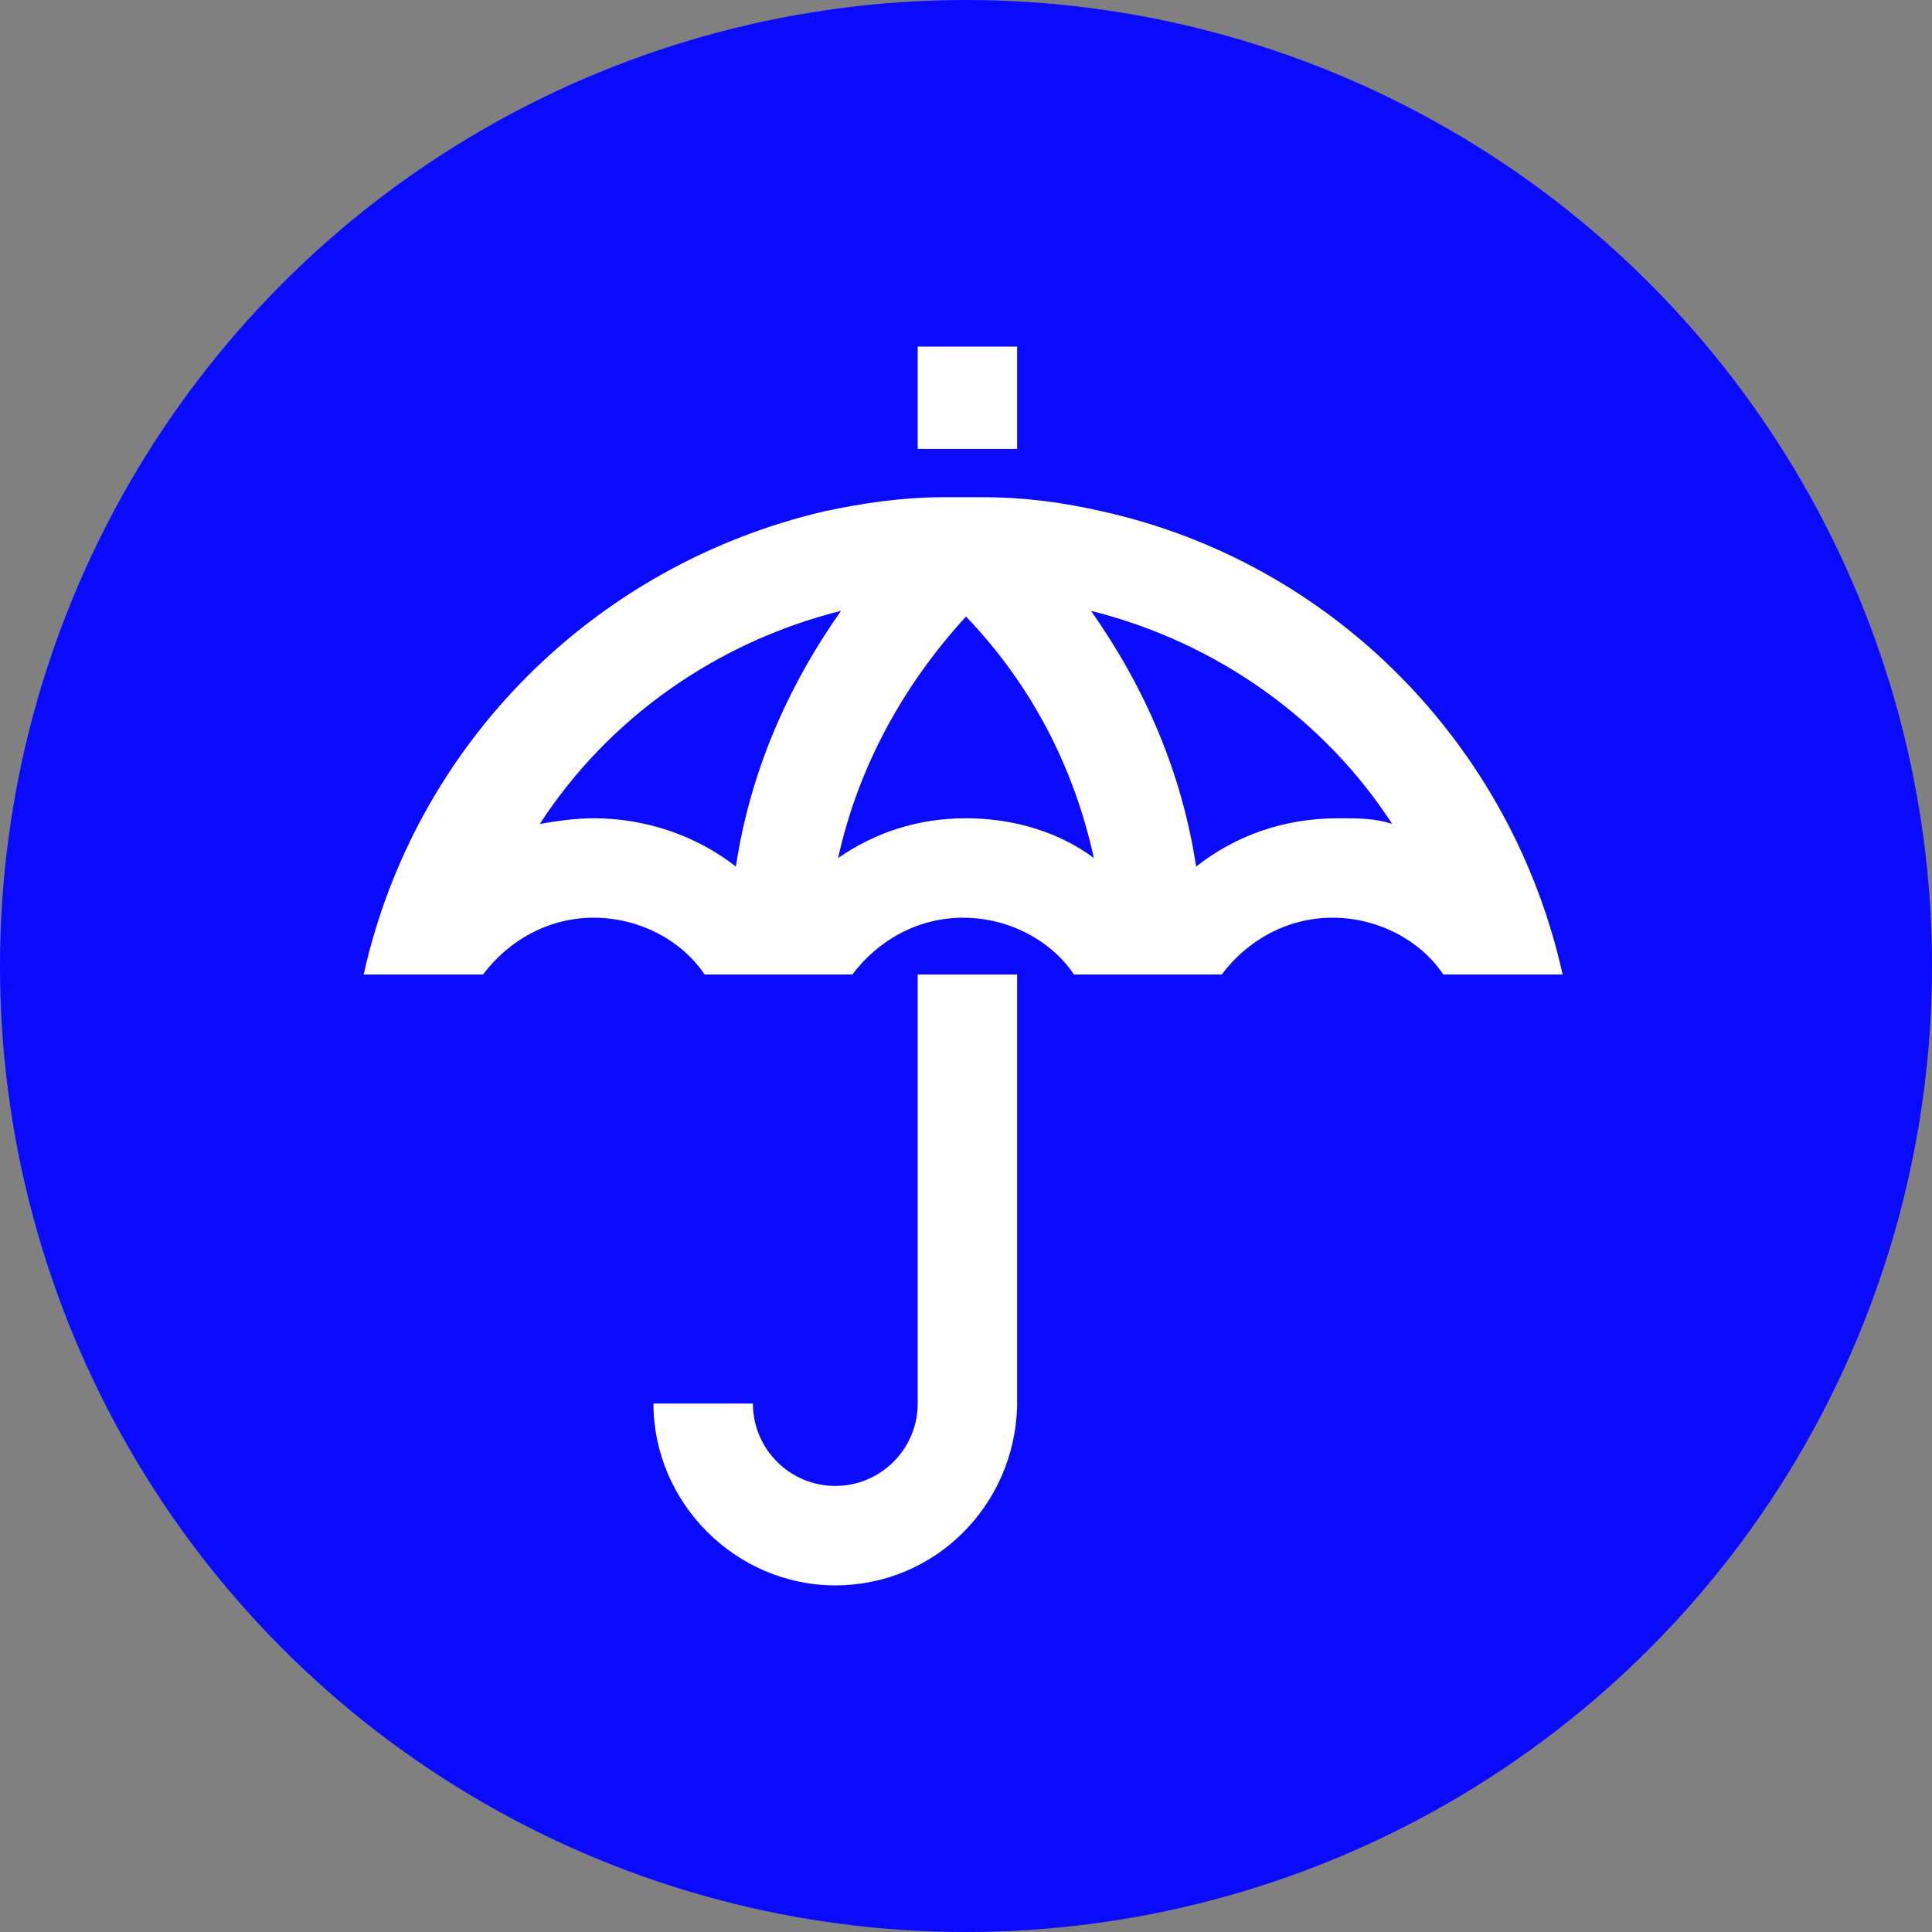
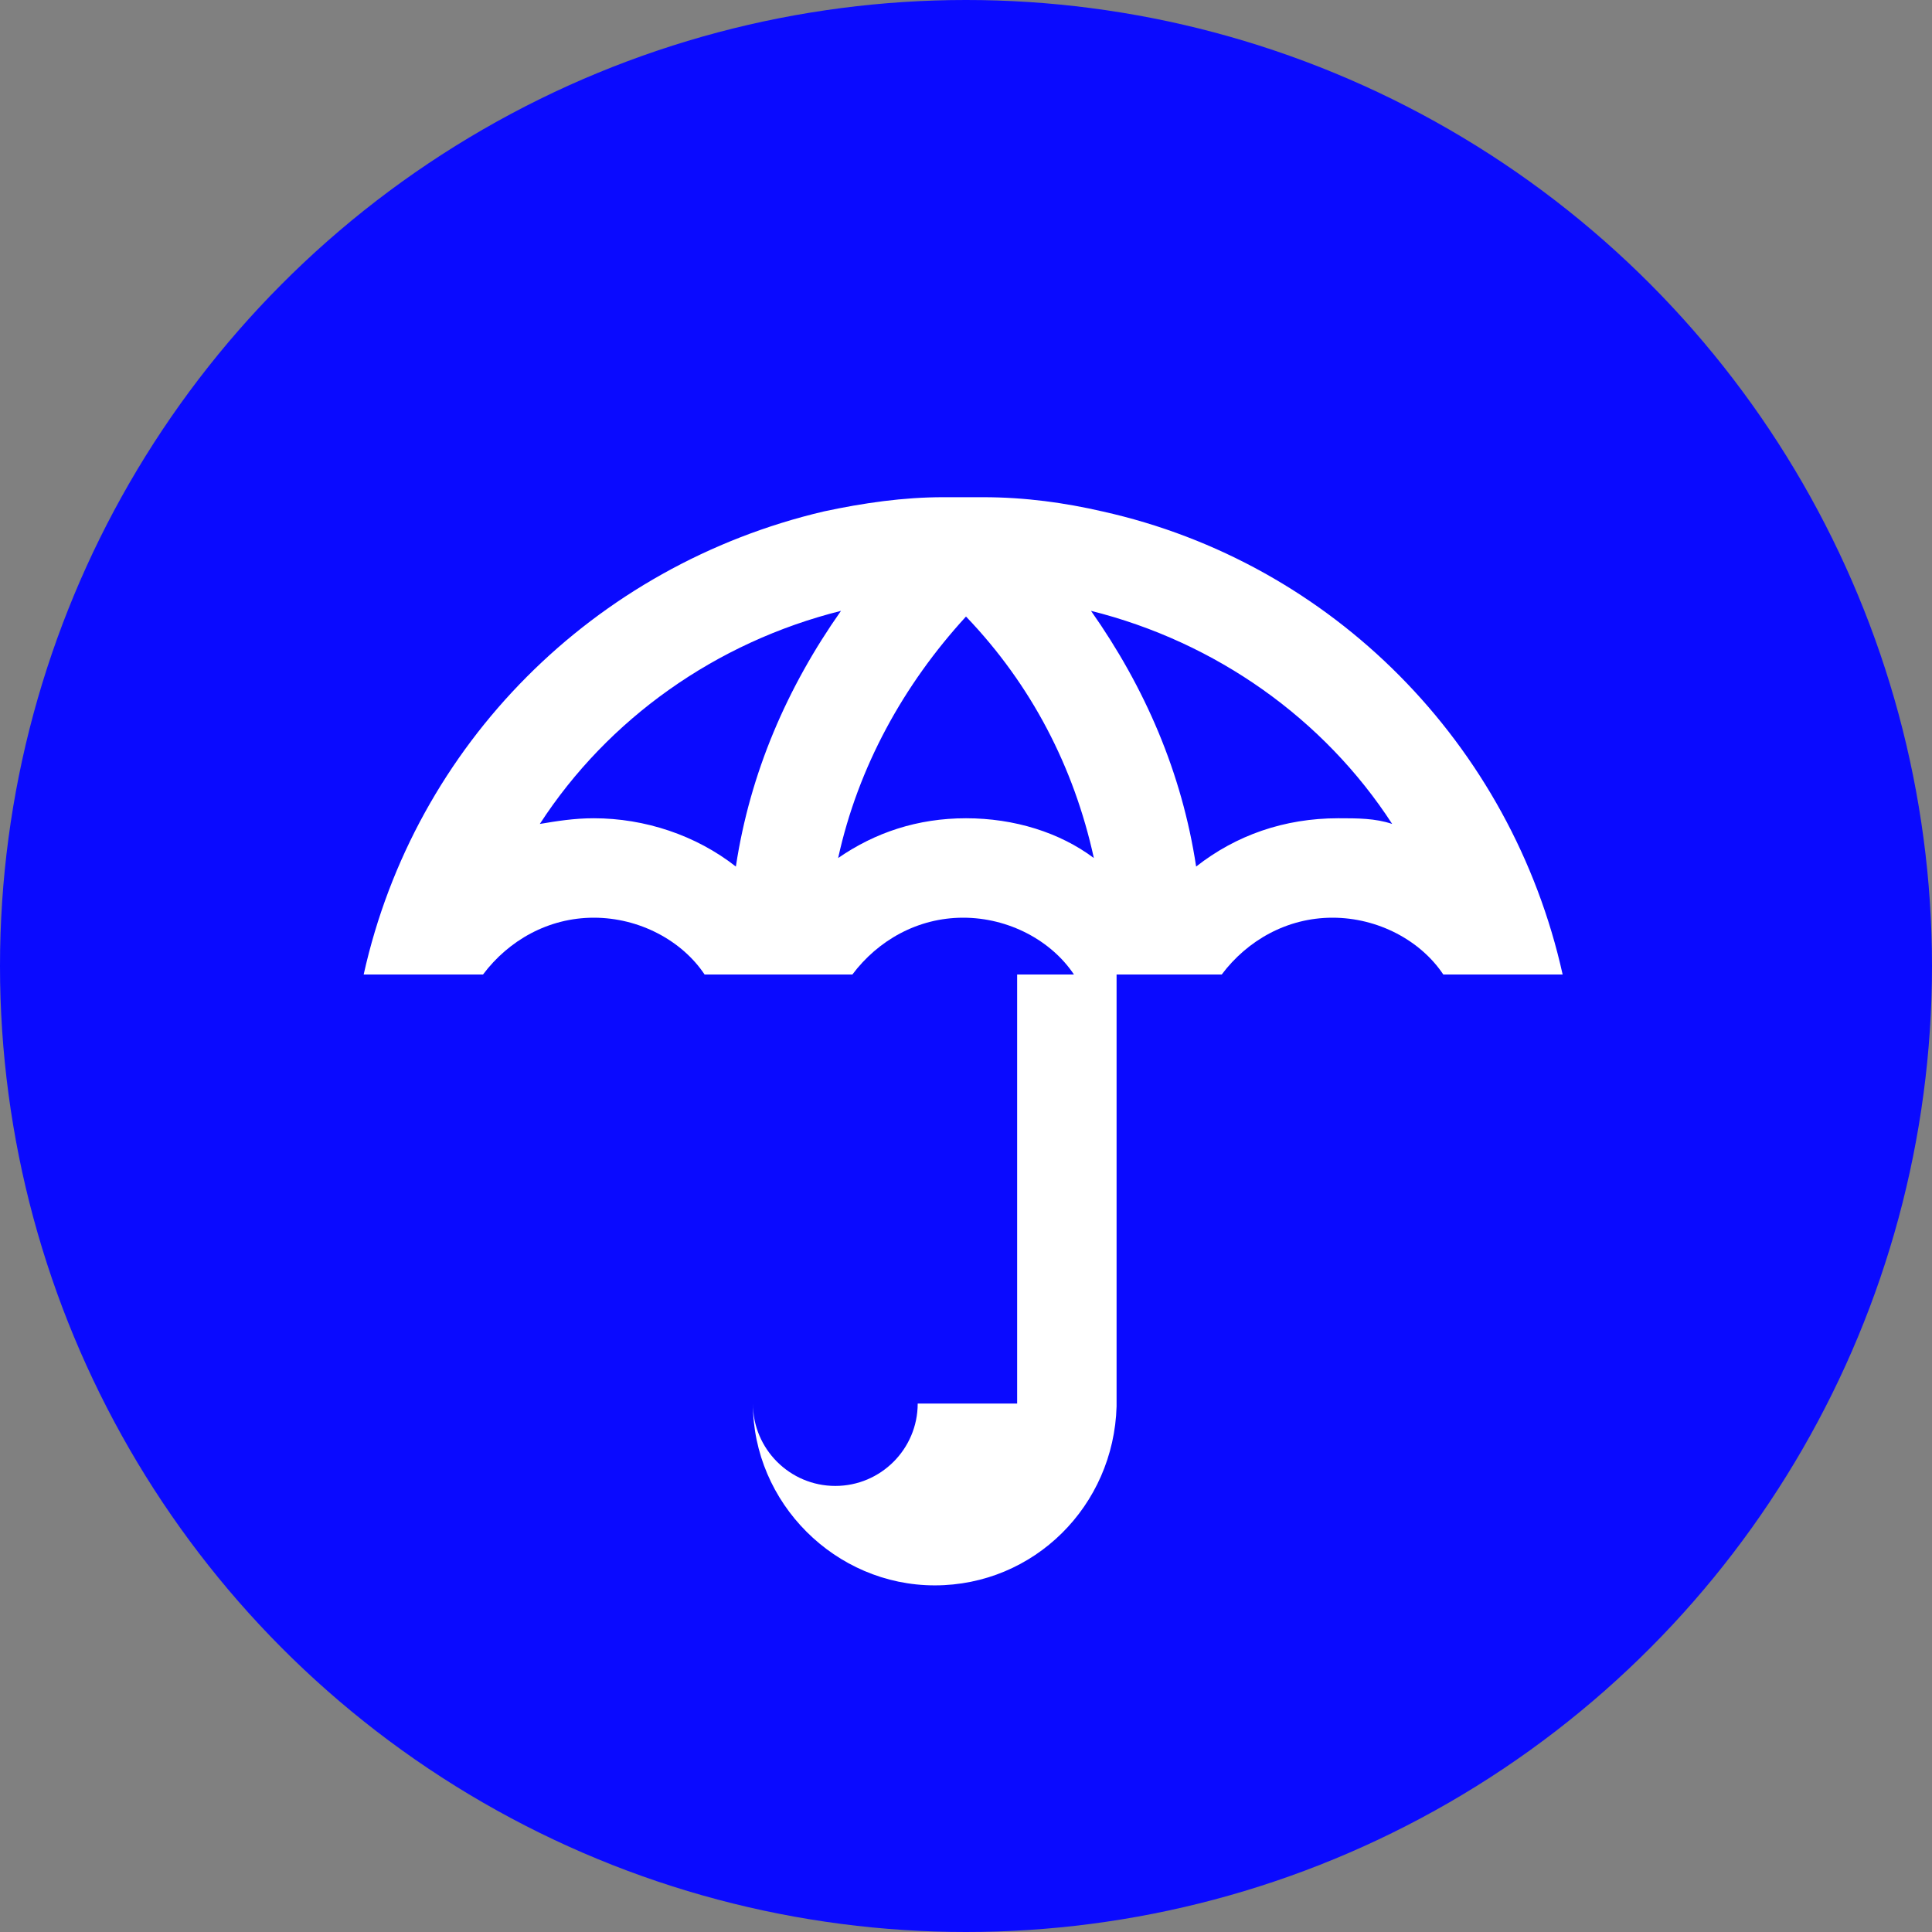
<svg xmlns="http://www.w3.org/2000/svg" version="1.1" id="Camada_1" x="0px" y="0px" viewBox="0 0 68 68" style="enable-background:new 0 0 68 68;" xml:space="preserve">
  <rect x="0" y="0" width="68" height="68" fill="#808080" stroke="none" />
  <style type="text/css">
	.st0{fill:#0A0AFF;}
	.st1{fill:#FFFFFF;}
</style>
  <g>
    <circle class="st0" cx="34" cy="34" r="34" />
    <g>
-       <path class="st1" d="M32.3,49.4L32.3,49.4c0,1.6-1.3,2.9-2.9,2.9c-1.6,0-2.9-1.3-2.9-2.9h-3.5c0,3.5,2.9,6.4,6.4,6.4    c3.5,0,6.3-2.8,6.4-6.3h0V34.3h-3.5V49.4z" />
-       <rect x="32.3" y="12.2" class="st1" width="3.5" height="3.6" />
+       <path class="st1" d="M32.3,49.4L32.3,49.4c0,1.6-1.3,2.9-2.9,2.9c-1.6,0-2.9-1.3-2.9-2.9c0,3.5,2.9,6.4,6.4,6.4    c3.5,0,6.3-2.8,6.4-6.3h0V34.3h-3.5V49.4z" />
      <path class="st1" d="M38.8,18c-1.3-0.3-2.7-0.5-4.2-0.5c-0.2,0-0.4,0-0.7,0s-0.4,0-0.7,0c-1.4,0-2.8,0.2-4.2,0.5    c-8.1,1.9-14.4,8.2-16.2,16.3h0.1h3.5H17c0.9-1.2,2.3-2,3.9-2c1.6,0,3.1,0.8,3.9,2h0.8h0.6h2.5h0.3h1c0.9-1.2,2.3-2,3.9-2    s3.1,0.8,3.9,2h1h0.3h2.5h0.6h0.8c0.9-1.2,2.3-2,3.9-2c1.6,0,3.1,0.8,3.9,2h0.4H55H55C53.2,26.2,46.9,19.8,38.8,18z M20.9,28.8    c-0.7,0-1.3,0.1-1.9,0.2c2.4-3.7,6.2-6.4,10.6-7.5c-1.9,2.7-3.2,5.7-3.7,9C24.5,29.4,22.7,28.8,20.9,28.8z M34,28.8    c-1.7,0-3.2,0.5-4.5,1.4c0.7-3.2,2.3-6.1,4.5-8.5c2.3,2.4,3.8,5.3,4.5,8.5C37.3,29.3,35.7,28.8,34,28.8z M47.1,28.8    c-1.9,0-3.6,0.6-5,1.7c-0.5-3.3-1.8-6.3-3.7-9c4.4,1.1,8.2,3.8,10.6,7.5C48.4,28.8,47.8,28.8,47.1,28.8z" />
    </g>
  </g>
</svg>